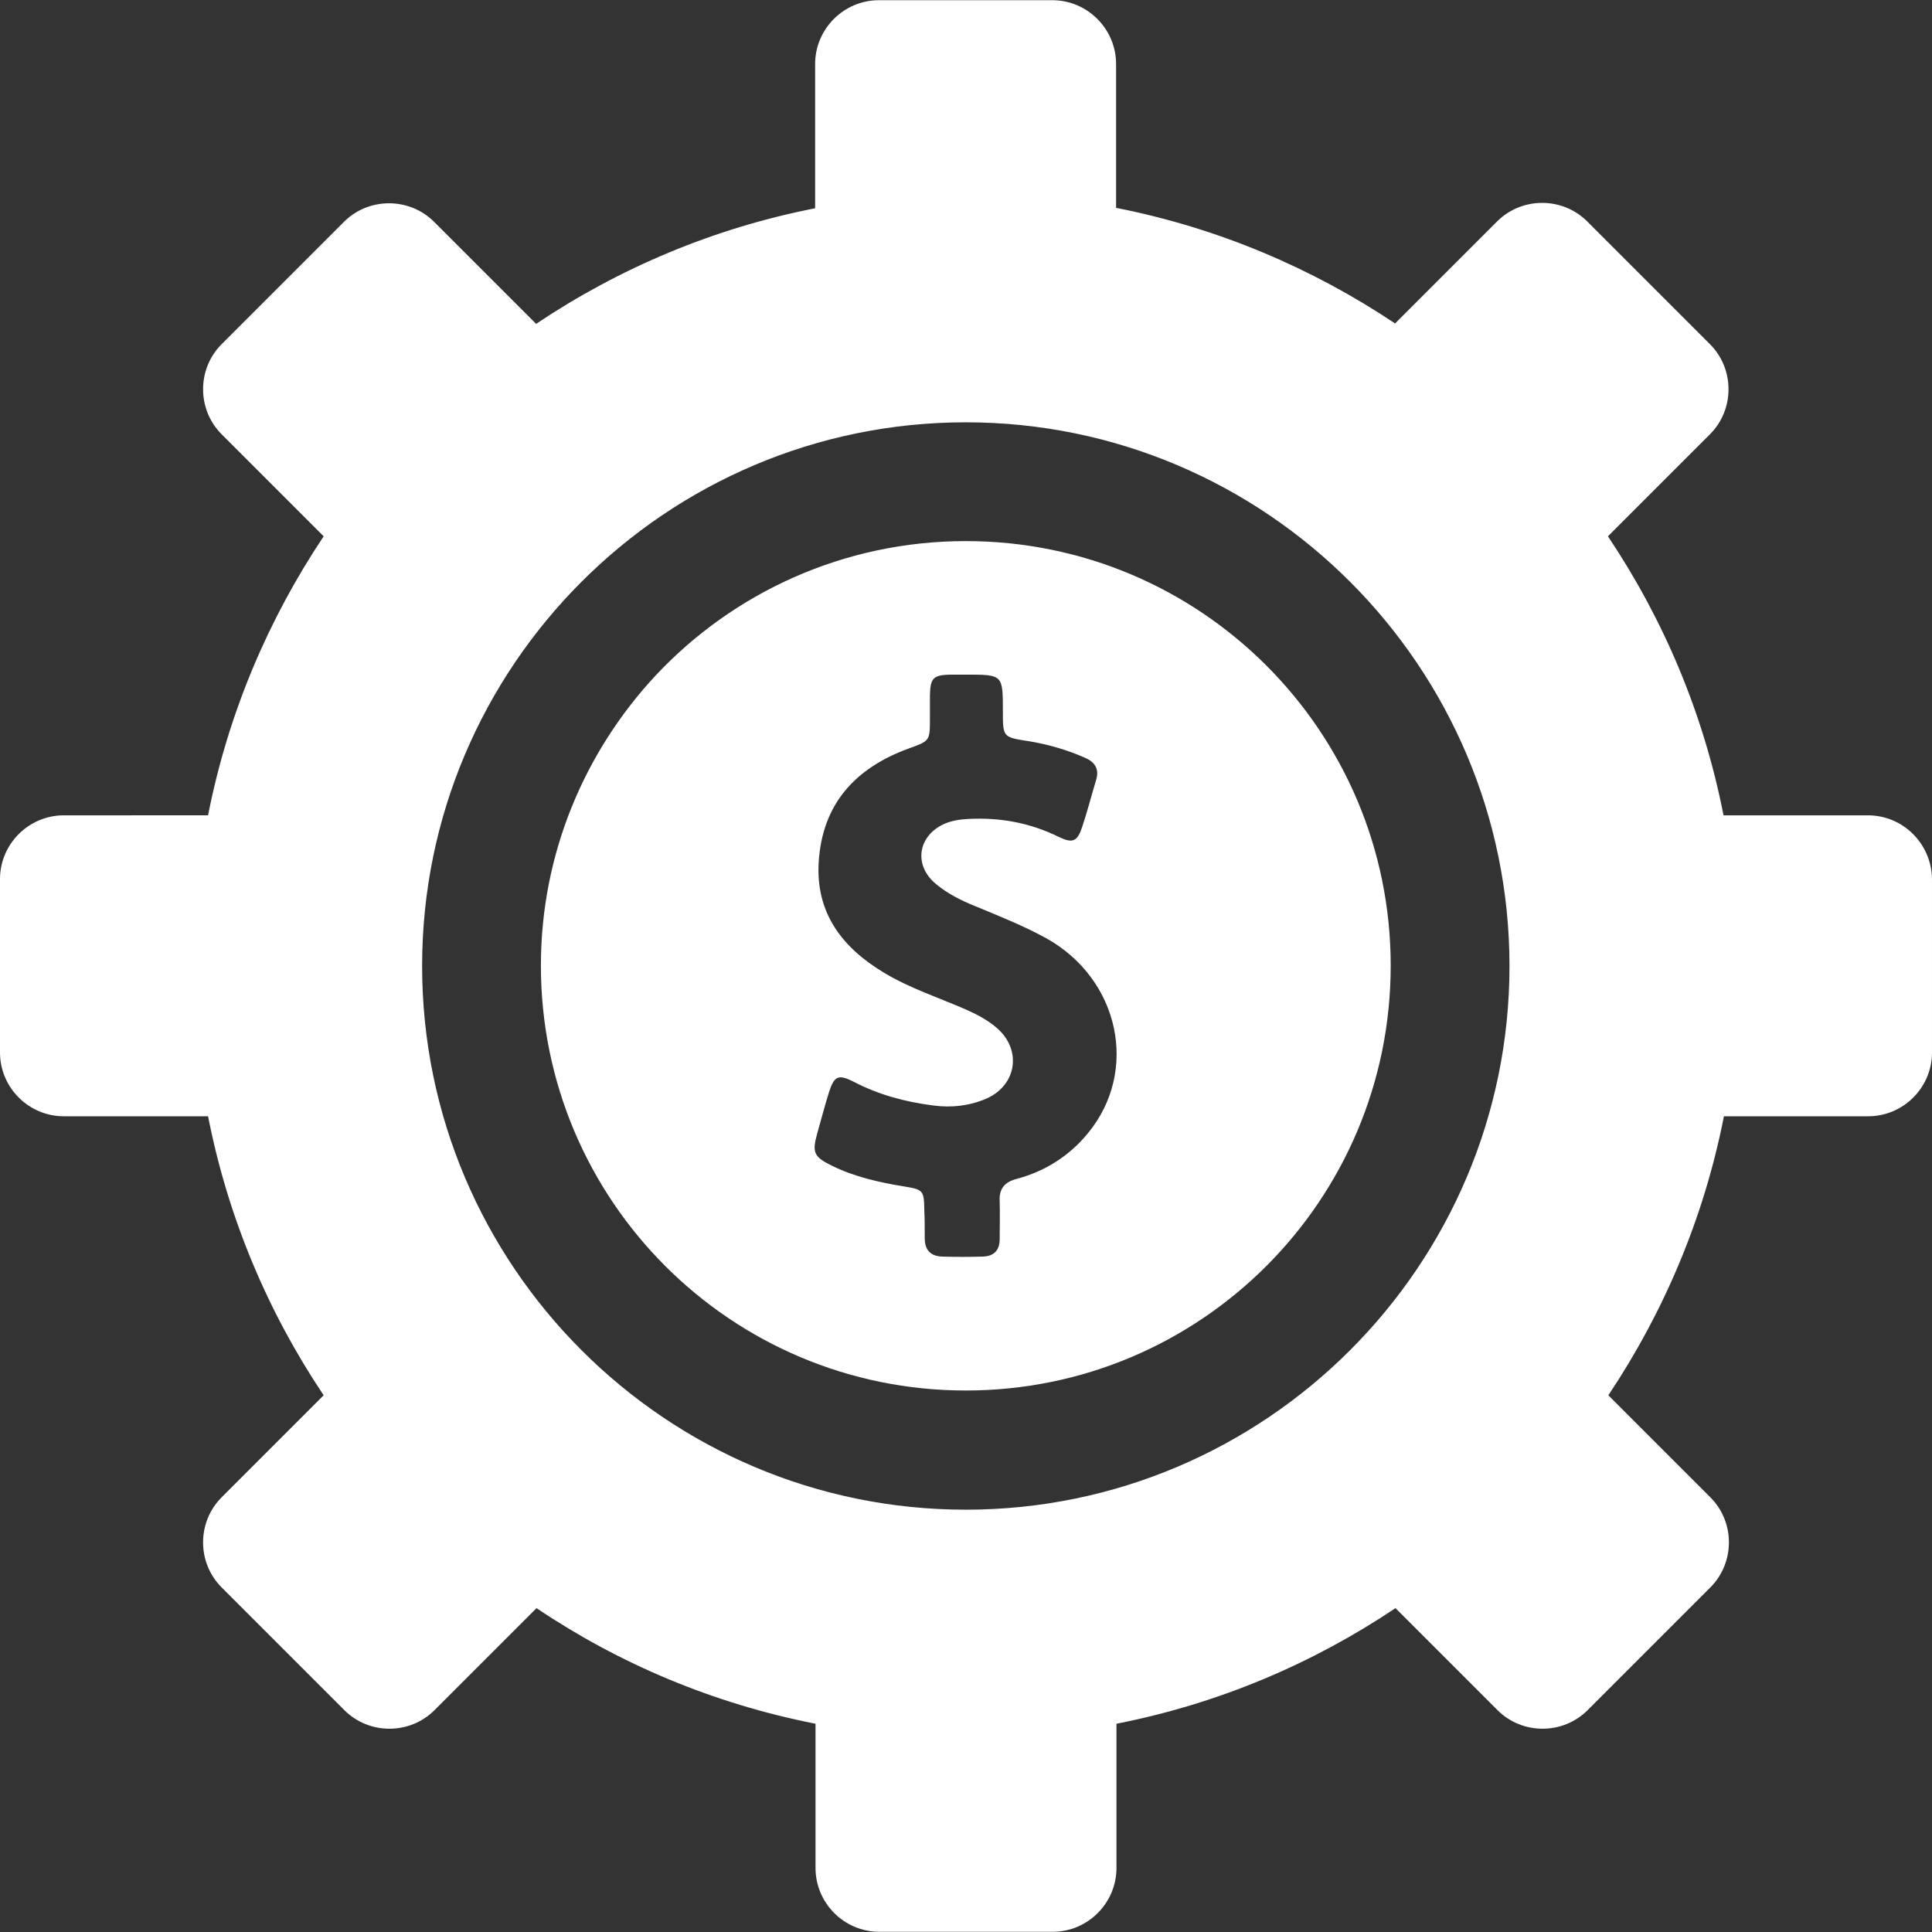
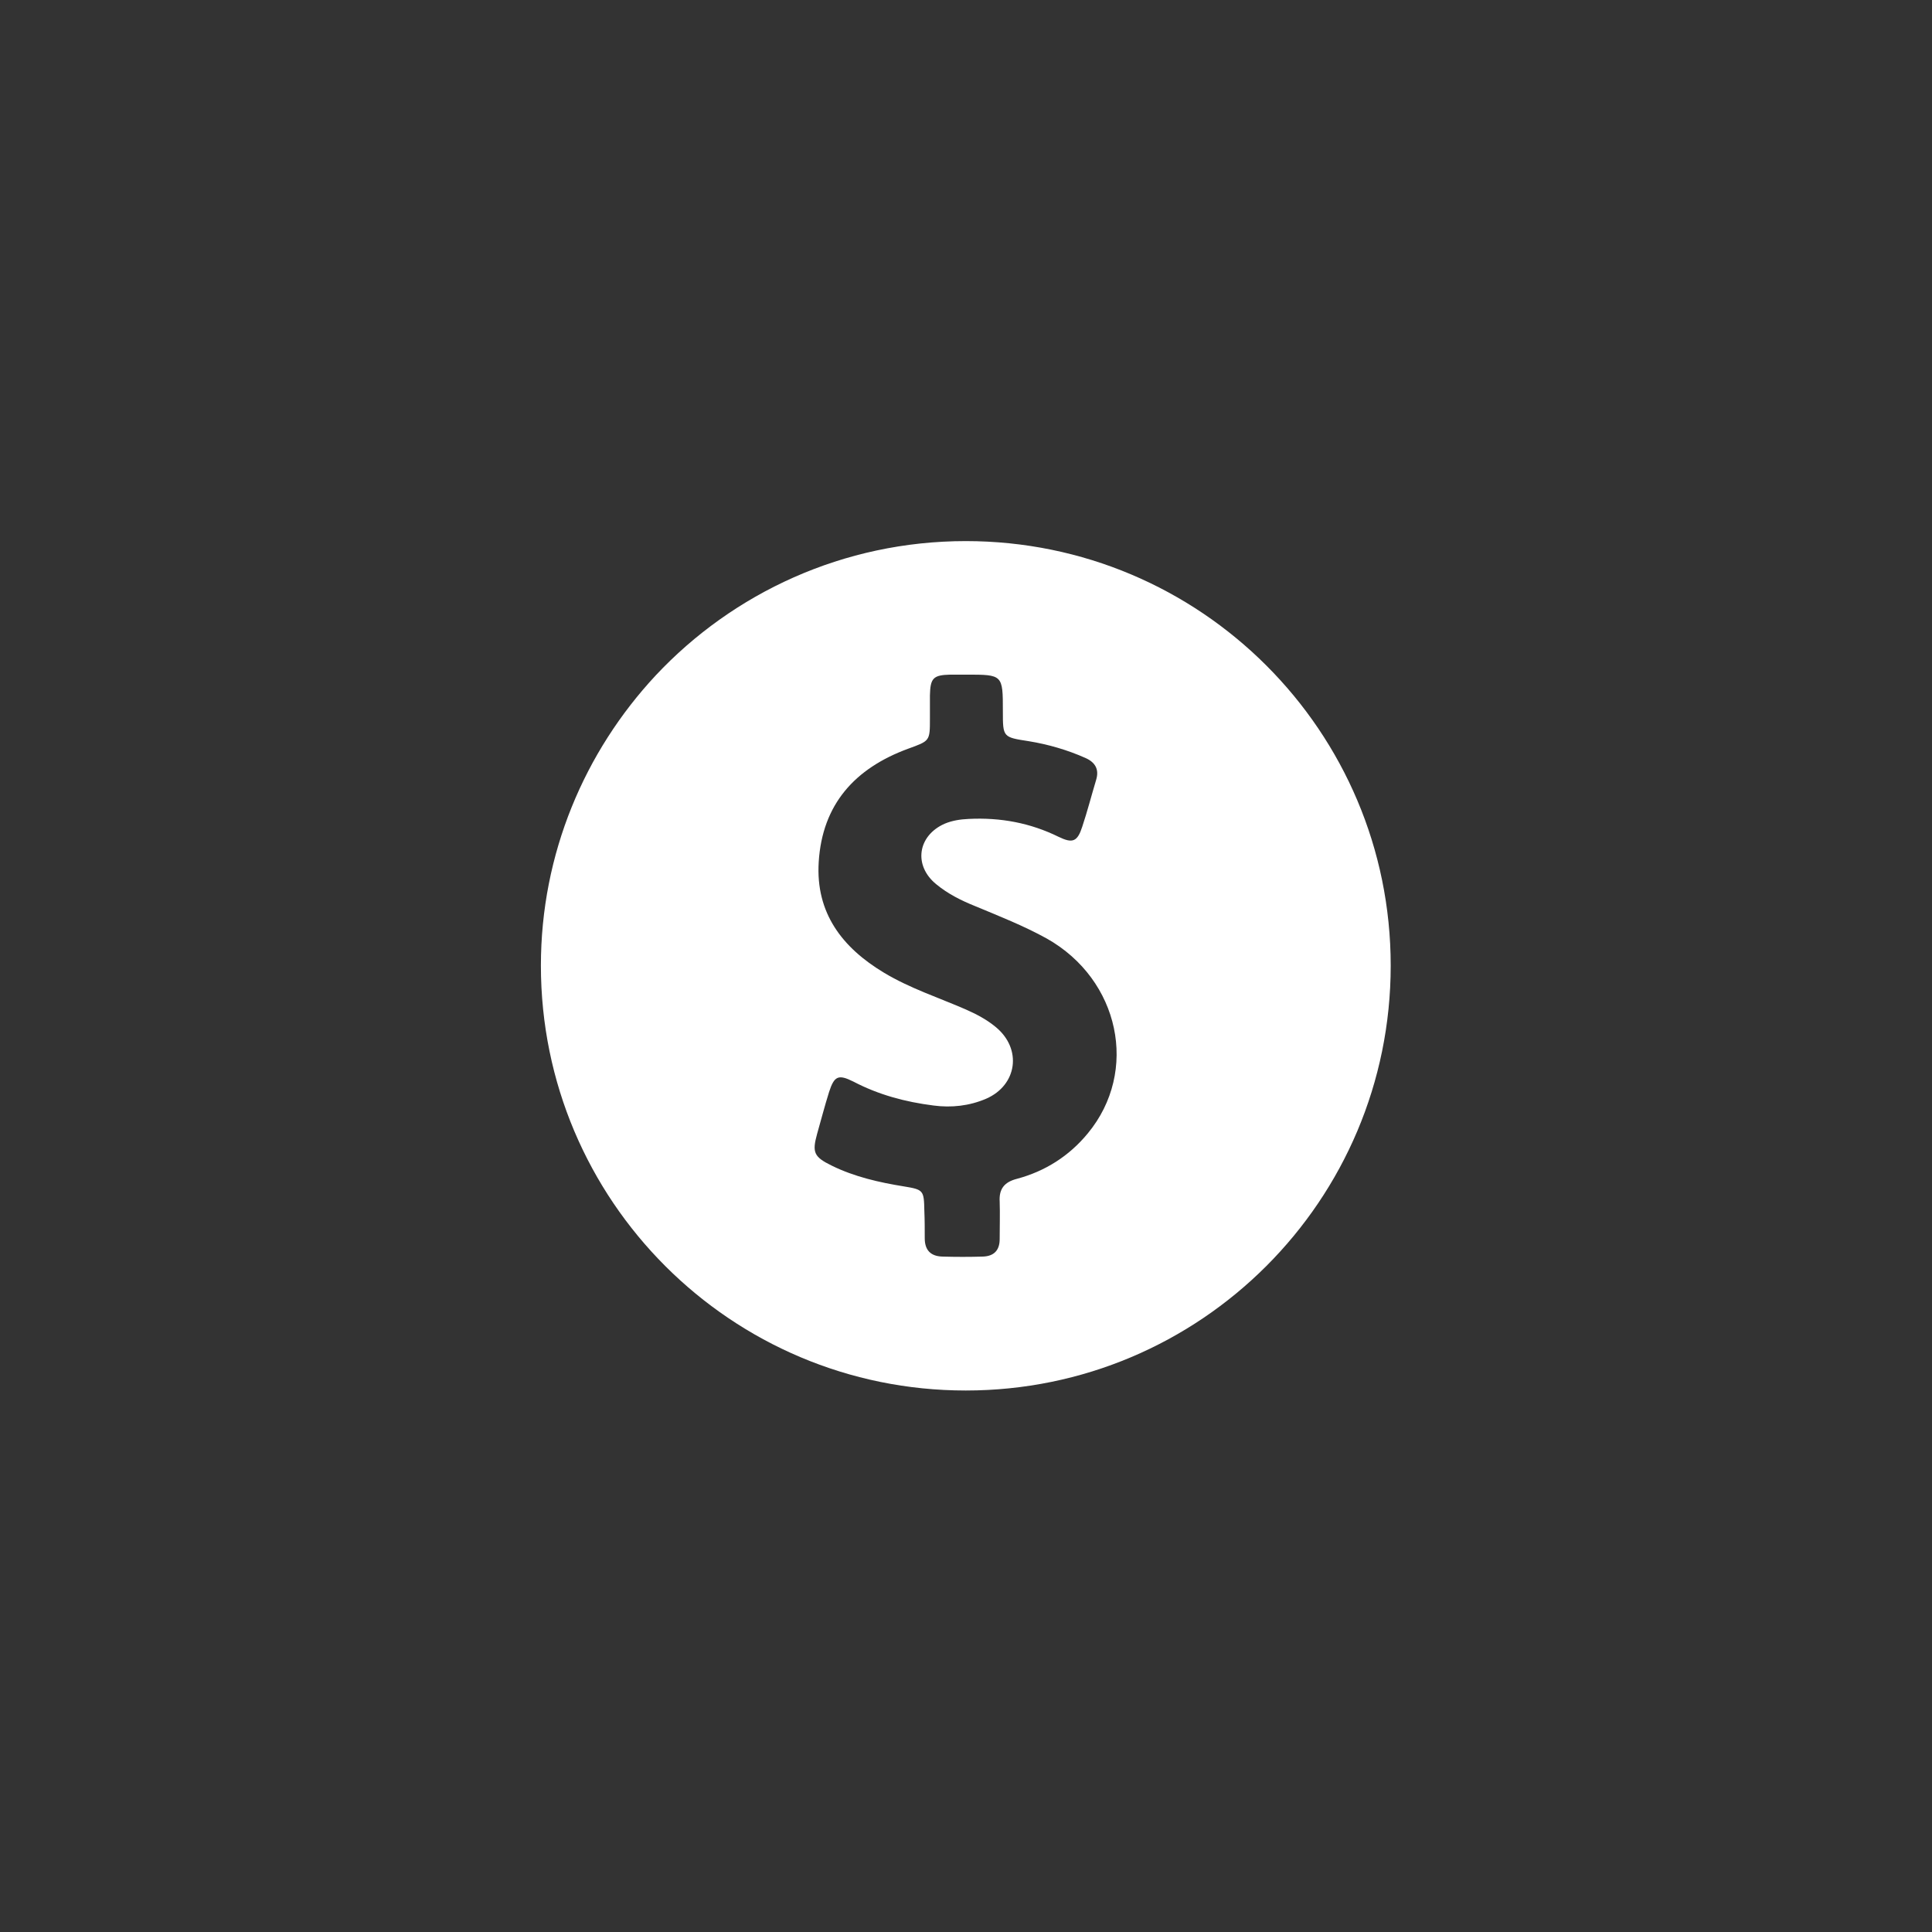
<svg xmlns="http://www.w3.org/2000/svg" version="1.1" id="Capa_1" x="0px" y="0px" viewBox="0 0 484.7 484.7" style="enable-background:new 0 0 484.7 484.7;" xml:space="preserve" width="512px" height="512px">
  <rect x="0" y="0" width="484.7" height="484.7" fill="#333333" stroke="none" />
  <g>
    <g>
-       <path d="M468.6,204.55h-36.2c-5-25.5-15-49.1-29-70l25.6-25.6c6.2-6.2,6.2-16.4,0-22.6l-30.8-30.8c-6.2-6.2-16.4-6.2-22.6,0    L350,81.15c-20.8-13.9-44.5-24-70-29v-36.1c0-8.8-7.2-16-16-16h-43.5c-8.8,0-16,7.2-16,16v36.2c-25.5,5-49.1,15-70,29l-25.6-25.6    c-6.2-6.2-16.4-6.2-22.6,0l-30.7,30.7c-6.2,6.2-6.2,16.4,0,22.6l25.6,25.6c-13.9,20.8-24,44.5-29,70H16c-8.8,0-16,7.2-16,16v43.5    c0,8.8,7.2,16,16,16h36.2c5,25.5,15,49.1,29,70l-25.6,25.6c-6.2,6.2-6.2,16.4,0,22.6l30.8,30.8c6.2,6.2,16.4,6.2,22.6,0l25.6-25.6    c20.8,14,44.5,24,70,29v36.2c0,8.8,7.2,16,16,16h43.5c8.8,0,16-7.2,16-16v-36.2c25.5-5,49.1-15,70-29l25.6,25.6    c6.2,6.2,16.4,6.2,22.6,0l30.8-30.8c6.2-6.2,6.2-16.4,0-22.6l-25.6-25.6c13.9-20.8,24-44.5,29-70h36.2c8.8,0,16-7.2,16-16v-43.5    C484.6,211.75,477.5,204.55,468.6,204.55z M242.3,378.75c-75.2,0-136.4-61.2-136.4-136.4s61.2-136.4,136.4-136.4    s136.4,61.2,136.4,136.4S317.5,378.75,242.3,378.75z" fill="#FFFFFF" />
      <path d="M242.3,135.75c-30.7,0-58.4,13-77.8,33.7c-17.8,19.1-28.8,44.7-28.8,72.8c0,58.9,47.7,106.6,106.6,106.6    s106.6-47.7,106.6-106.6C348.9,183.45,301.2,135.75,242.3,135.75z M272.9,284.35c-4.7,5.7-10.7,9.5-17.8,11.4    c-3.1,0.8-4.5,2.5-4.3,5.7c0.1,3.1,0,6.3,0,9.4c0,2.8-1.4,4.3-4.2,4.4c-3.4,0.1-6.8,0.1-10.2,0c-3-0.1-4.4-1.7-4.4-4.6    c0-2.3,0-4.6-0.1-6.9c-0.1-5.1-0.2-5.3-5.1-6.1c-6.2-1-12.4-2.4-18.1-5.2c-4.5-2.2-5-3.3-3.7-8c1-3.5,1.9-7,3-10.5    c1.3-4,2.3-4.5,6.1-2.6c6.3,3.3,13,5.1,20.1,6c4.5,0.6,9,0.1,13.2-1.7c7.8-3.4,9.1-12.5,2.4-18c-2.3-1.9-4.8-3.2-7.5-4.4    c-6.9-3-14-5.3-20.5-9.2c-10.5-6.3-17.2-15-16.4-27.8c0.9-14.5,9.1-23.5,22.4-28.4c5.5-2,5.5-1.9,5.5-7.6c0-1.9,0-3.9,0-5.8    c0.1-4.3,0.8-5.1,5.1-5.2c1.3,0,2.7,0,4,0c9.2,0,9.2,0,9.2,9.2c0,6.5,0,6.5,6.5,7.5c4.9,0.8,9.7,2.2,14.2,4.2    c2.5,1.1,3.5,2.9,2.7,5.5c-1.2,4-2.2,7.9-3.5,11.8c-1.2,3.7-2.4,4.2-5.9,2.5c-7.1-3.5-14.6-4.9-22.6-4.5c-2.1,0.1-4.1,0.4-6,1.2    c-6.8,3-7.9,10.5-2.1,15.2c2.9,2.4,6.3,4.1,9.8,5.5c6,2.5,12.1,4.9,17.9,8.1C280.9,245.75,285.8,268.75,272.9,284.35z" fill="#FFFFFF" />
    </g>
  </g>
  <g>
</g>
  <g>
</g>
  <g>
</g>
  <g>
</g>
  <g>
</g>
  <g>
</g>
  <g>
</g>
  <g>
</g>
  <g>
</g>
  <g>
</g>
  <g>
</g>
  <g>
</g>
  <g>
</g>
  <g>
</g>
  <g>
</g>
</svg>